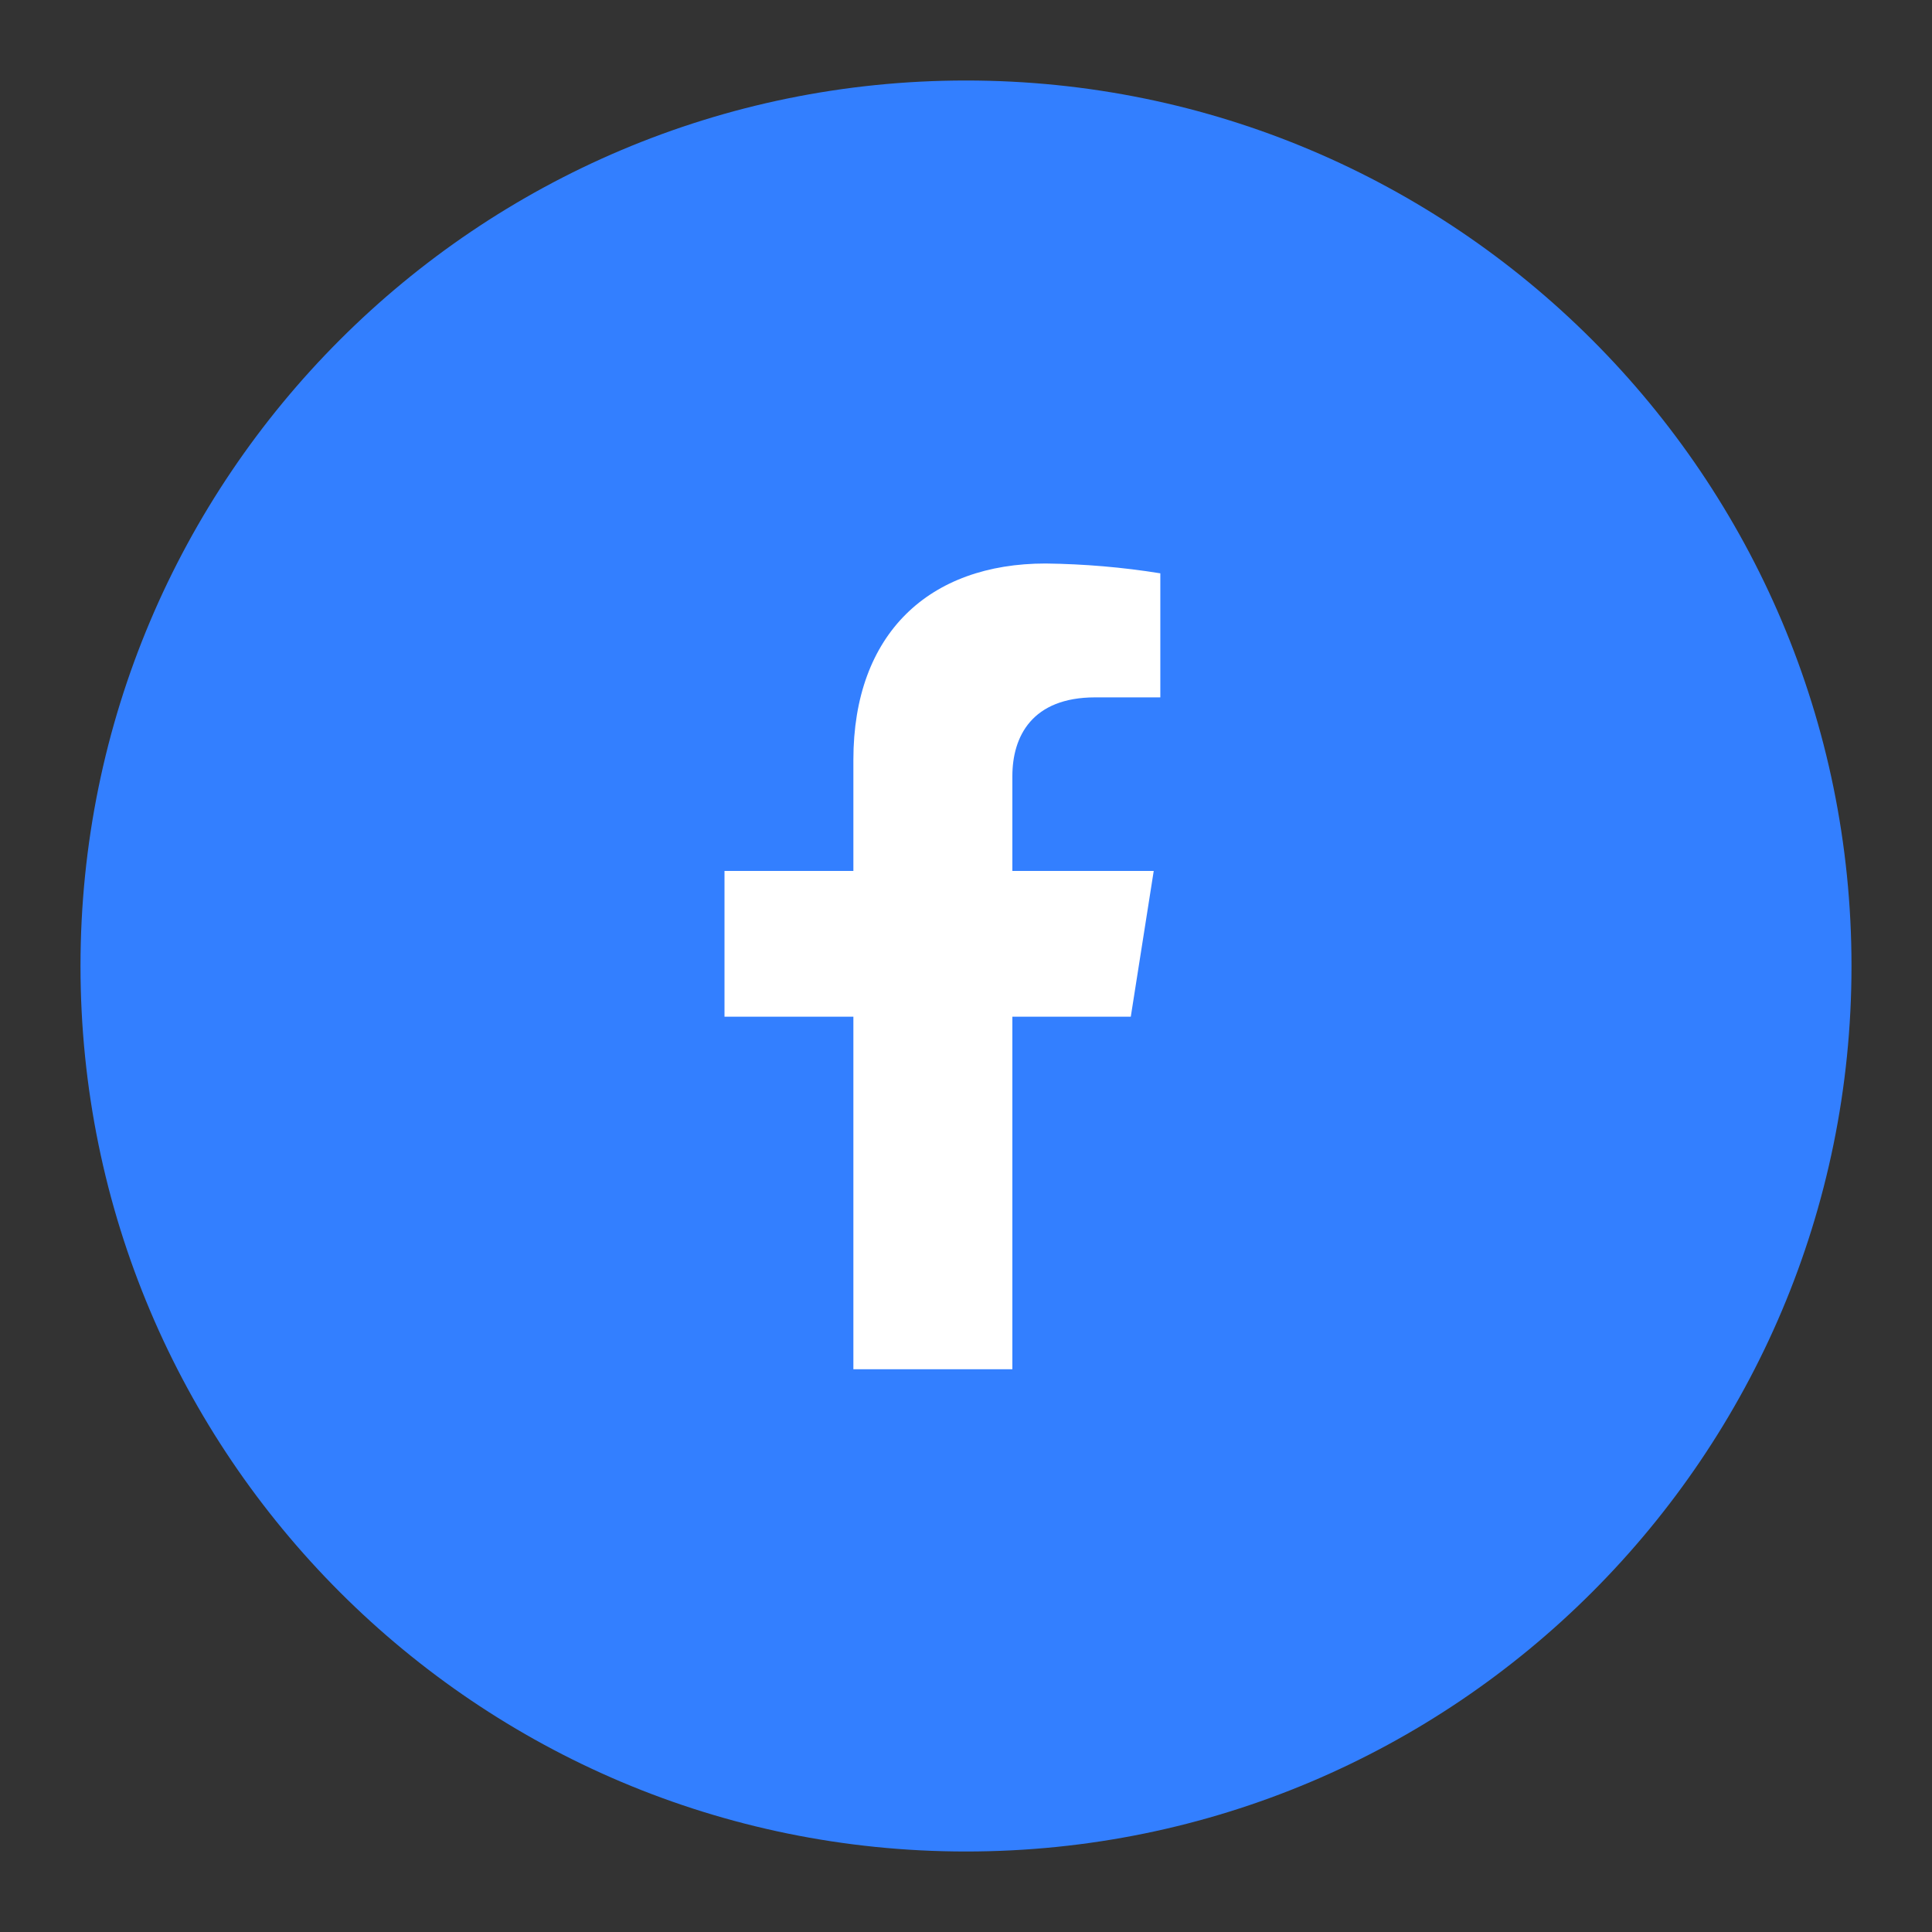
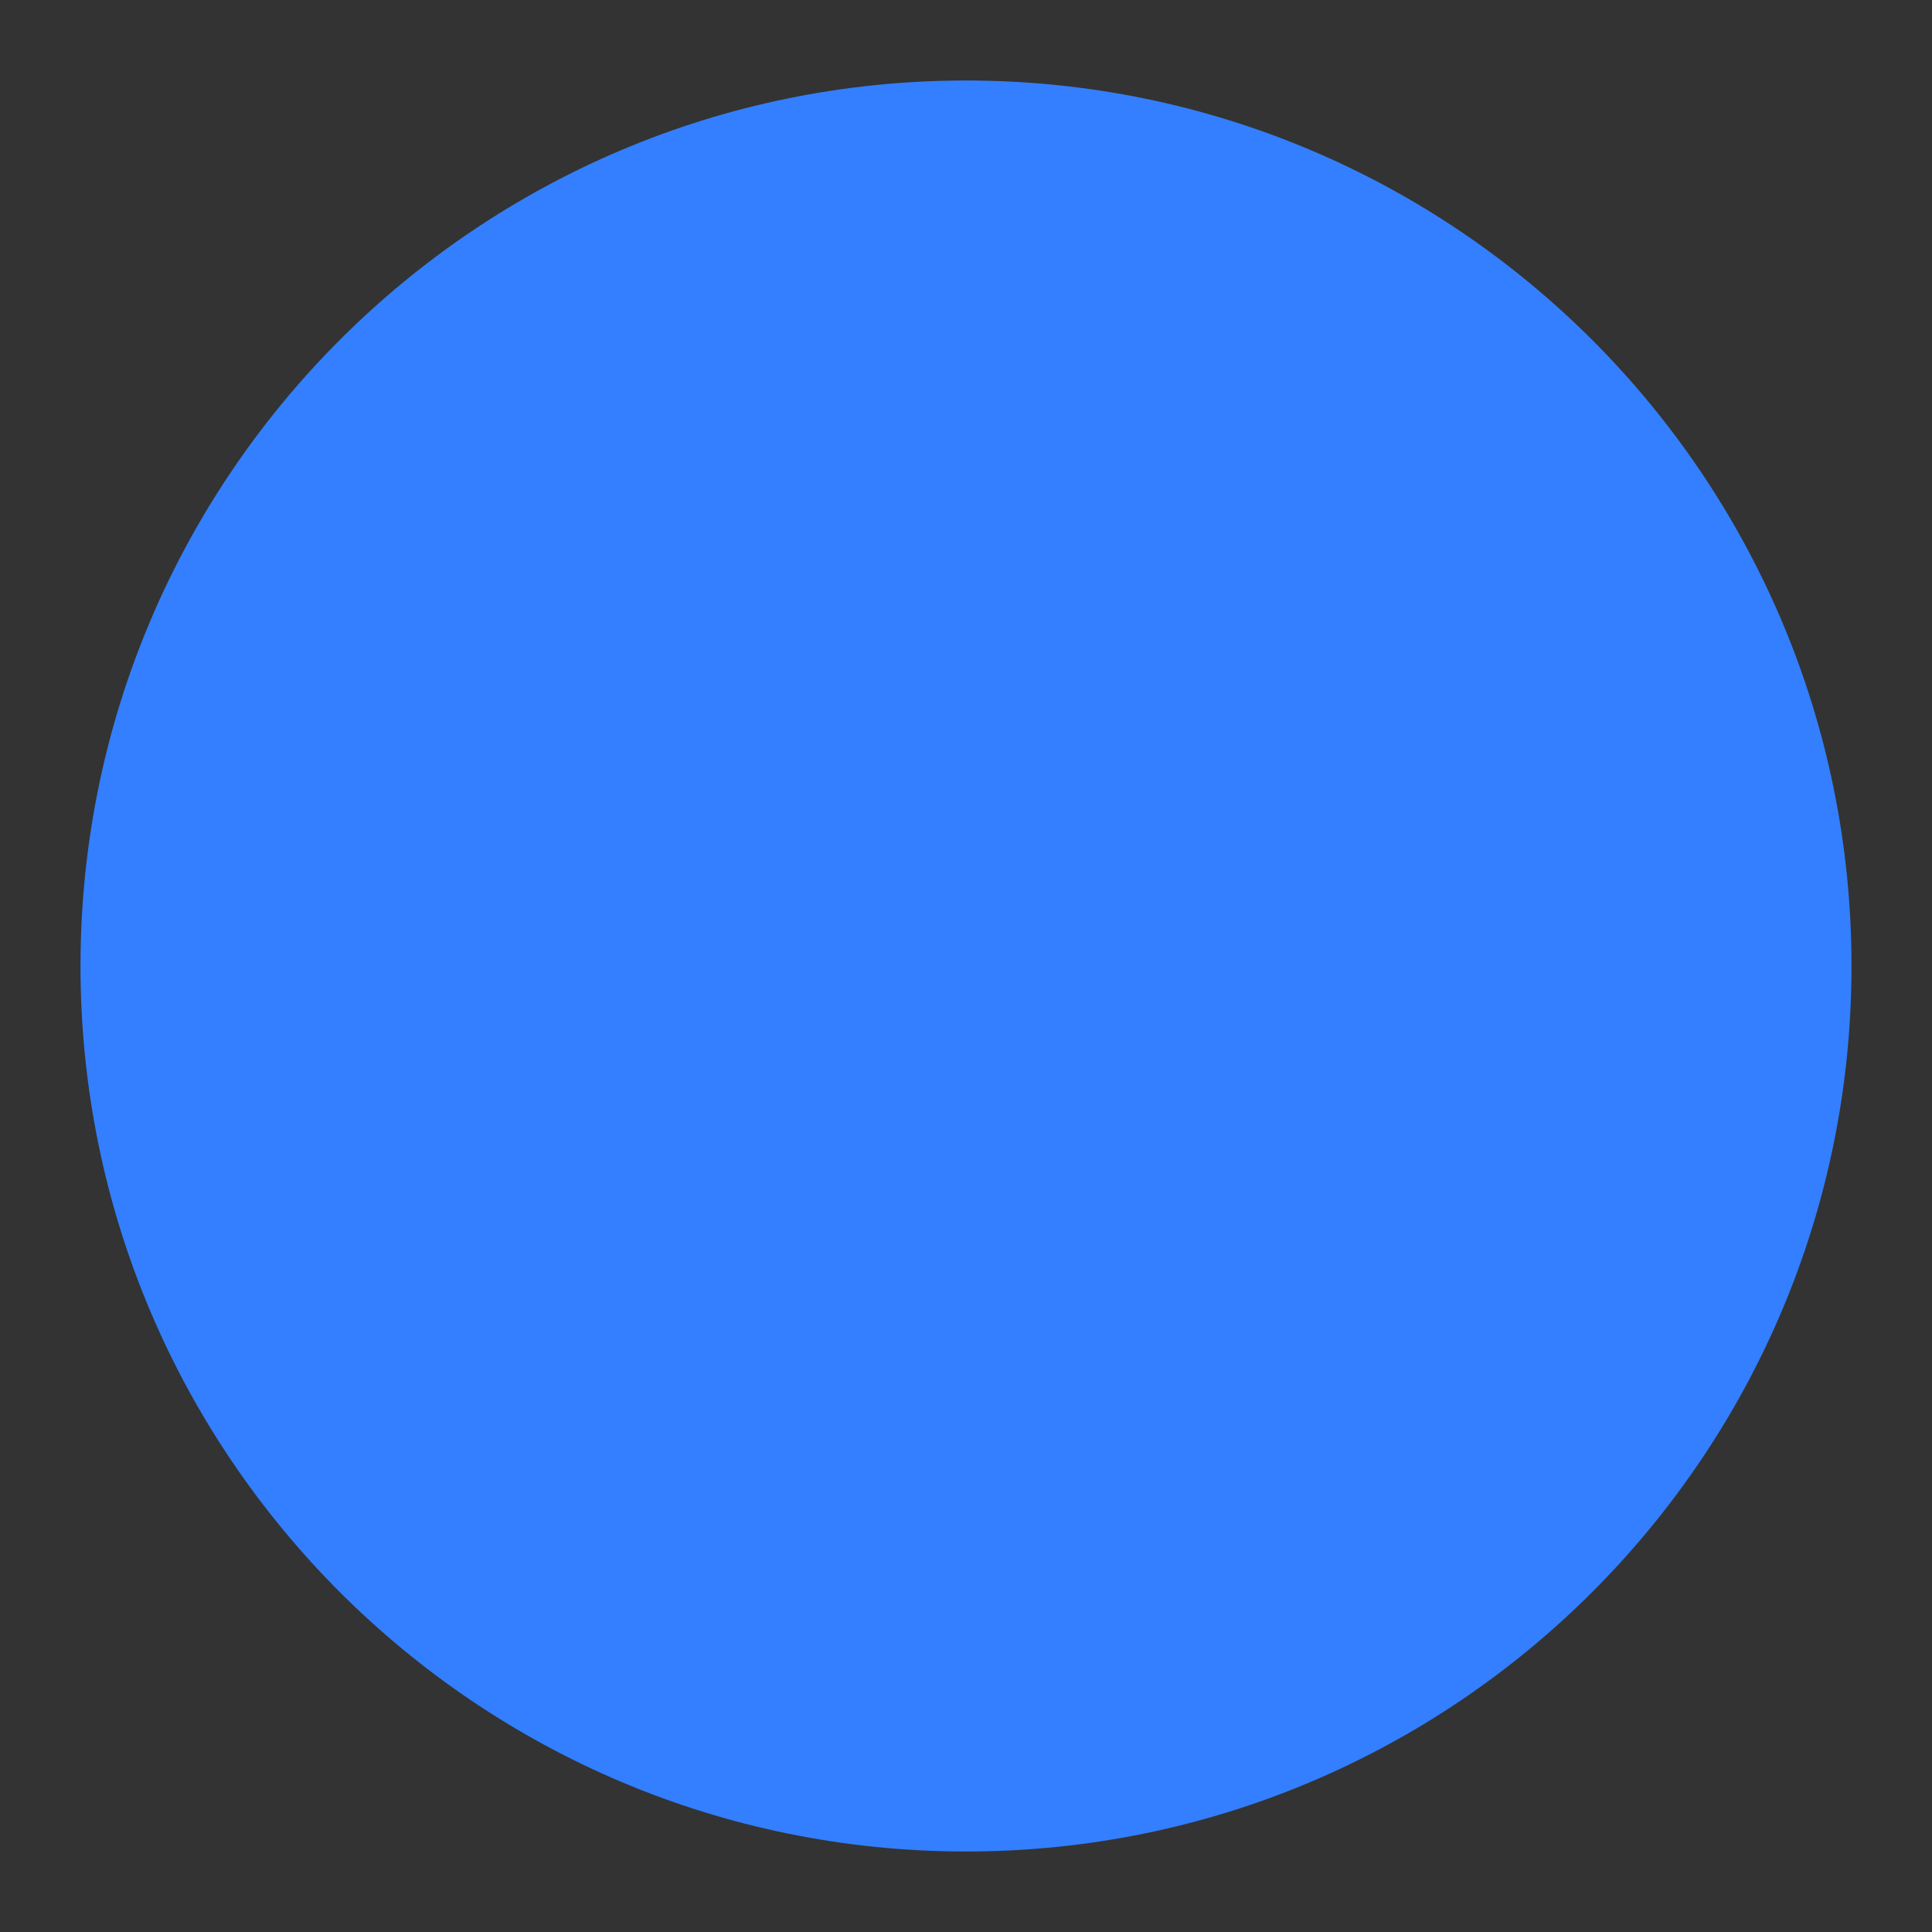
<svg xmlns="http://www.w3.org/2000/svg" width="24" height="24" viewBox="0 0 24 24" fill="none">
  <rect x="0" y="0" width="24" height="24" fill="#333333" stroke="none" />
  <path d="M1 12C1 5.925 5.925 1 12 1C18.075 1 23 5.925 23 12C23 18.075 18.075 23 12 23C5.925 23 1 18.075 1 12Z" fill="#337FFF" />
-   <path d="M14.047 12.63L14.332 10.819H12.576V9.642C12.576 9.147 12.821 8.663 13.605 8.663H14.414V7.122C13.943 7.046 13.467 7.006 12.989 7C11.545 7 10.601 7.868 10.601 9.439V10.819H9V12.63H10.601V17.009H12.576V12.63H14.047Z" fill="white" />
</svg>